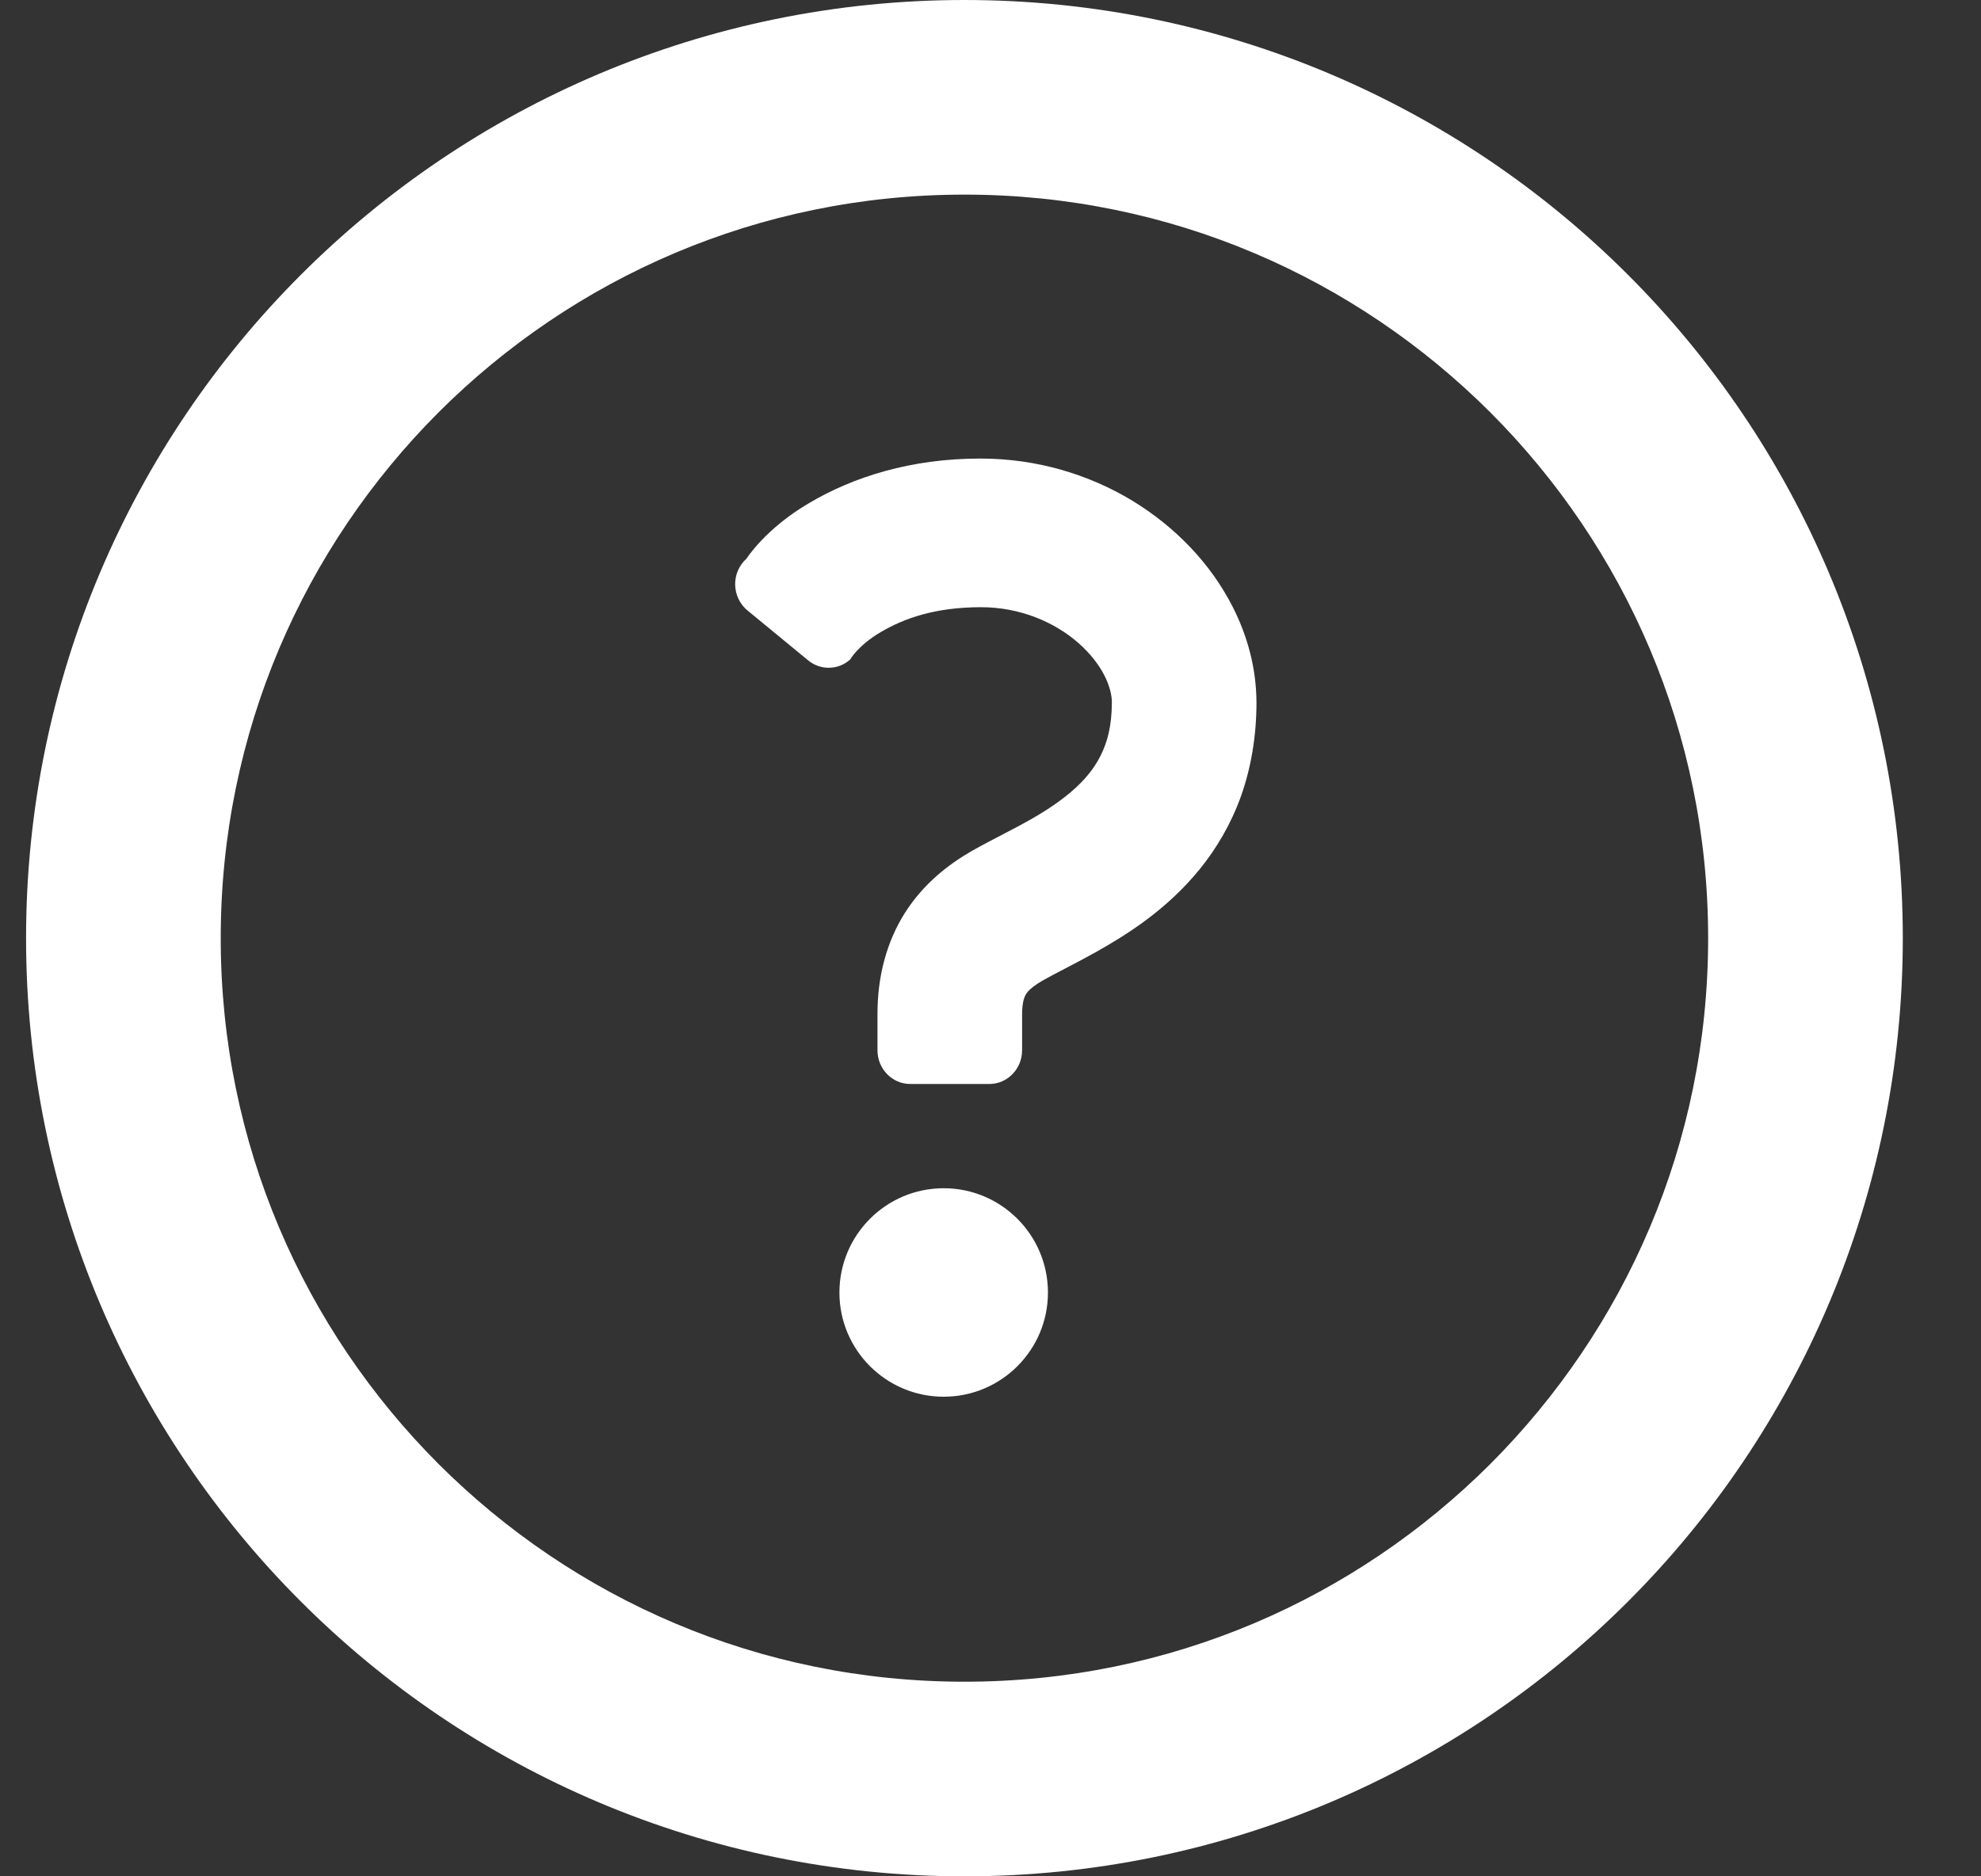
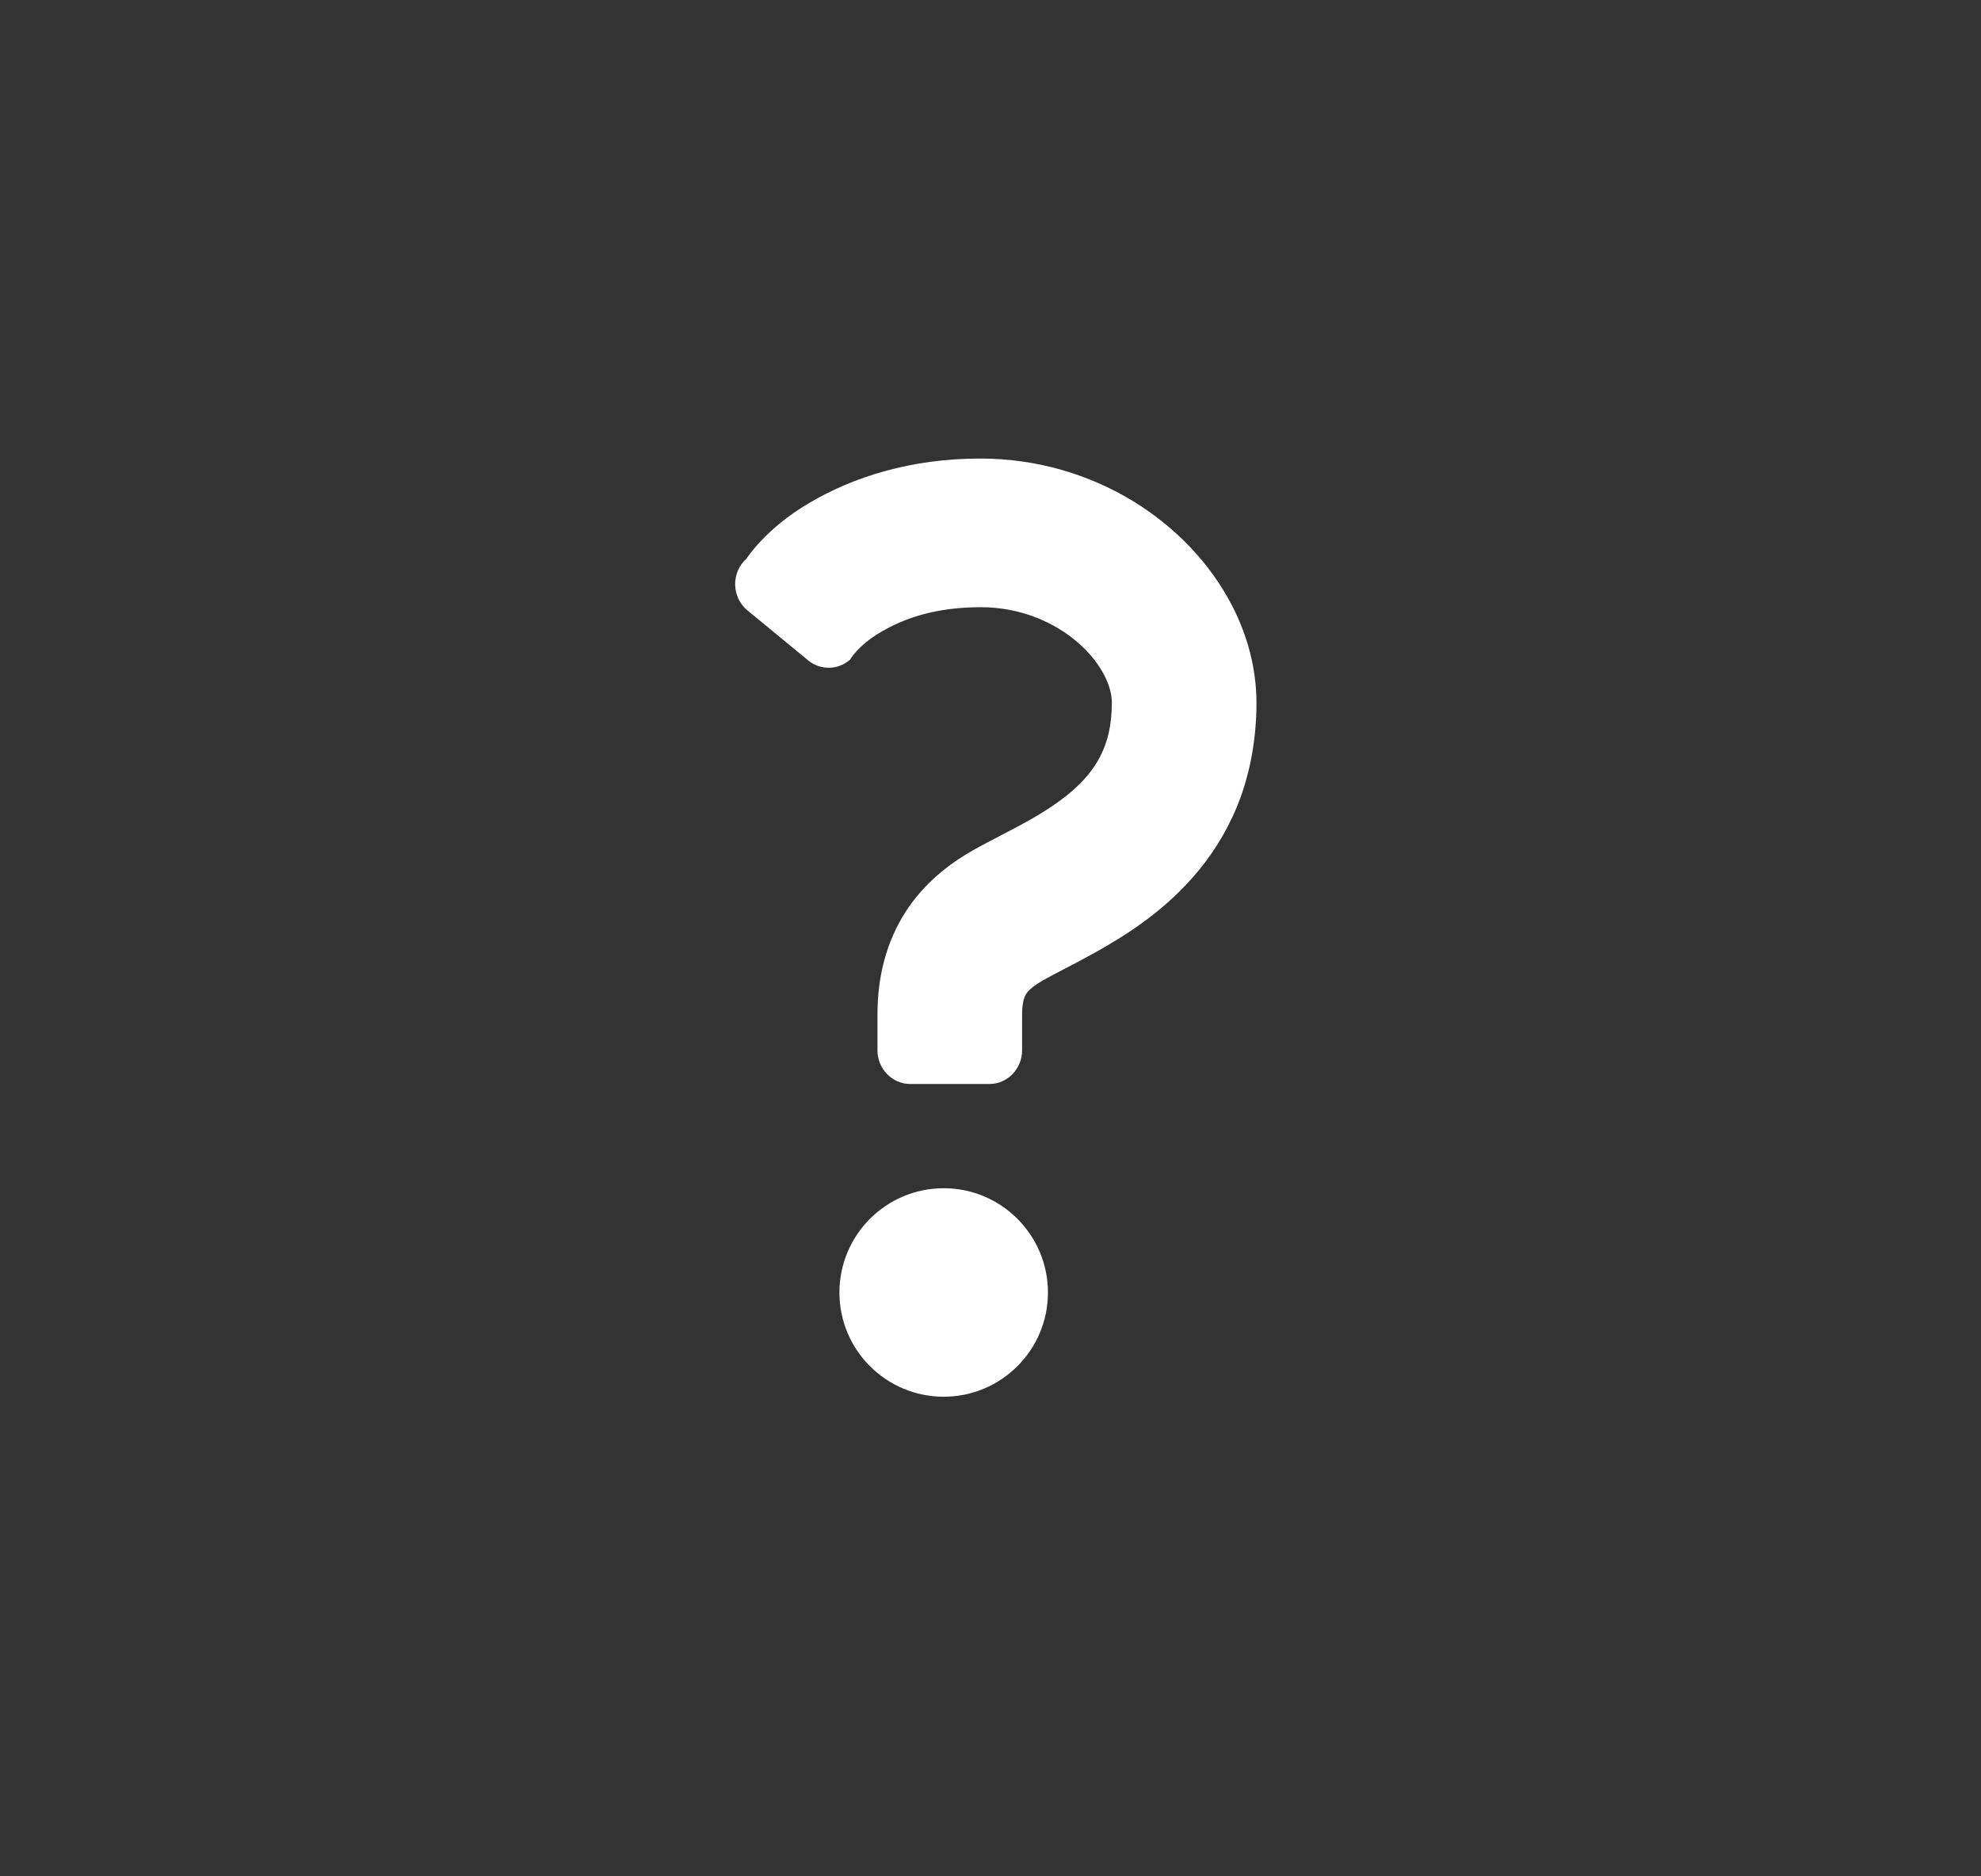
<svg xmlns="http://www.w3.org/2000/svg" width="19" height="18" viewBox="0 0 19 18" fill="none">
  <rect x="0" y="0" width="19" height="18" fill="#333333" stroke="none" />
  <path d="M9.051 11.399C8.499 11.399 8.051 11.847 8.051 12.4C8.051 12.951 8.499 13.399 9.051 13.399C9.603 13.399 10.051 12.951 10.051 12.4C10.051 11.847 9.603 11.399 9.051 11.399Z" fill="white" />
  <path d="M7.169 5.856L7.751 6.335C7.87 6.433 8.04 6.429 8.154 6.327C8.154 6.327 8.226 6.194 8.45 6.062C8.675 5.931 8.968 5.826 9.405 5.825C9.786 5.824 10.118 5.97 10.345 6.17C10.457 6.269 10.542 6.379 10.593 6.481C10.645 6.583 10.664 6.672 10.664 6.74C10.663 6.969 10.62 7.12 10.557 7.247C10.509 7.343 10.447 7.427 10.367 7.509C10.247 7.632 10.085 7.746 9.903 7.851C9.72 7.956 9.524 8.049 9.325 8.161C9.099 8.29 8.859 8.476 8.682 8.753C8.594 8.891 8.525 9.048 8.481 9.214C8.436 9.38 8.416 9.554 8.416 9.731C8.416 9.921 8.416 10.076 8.416 10.076C8.416 10.254 8.557 10.399 8.731 10.399H9.489C9.662 10.399 9.803 10.254 9.803 10.076C9.803 10.076 9.803 9.921 9.803 9.731C9.803 9.663 9.811 9.619 9.818 9.591C9.831 9.549 9.838 9.539 9.858 9.513C9.879 9.489 9.921 9.452 9.999 9.407C10.113 9.342 10.296 9.253 10.503 9.138C10.813 8.964 11.189 8.728 11.507 8.338C11.665 8.143 11.805 7.909 11.902 7.639C11.998 7.369 12.051 7.065 12.051 6.74C12.05 6.411 11.964 6.098 11.822 5.82C11.609 5.403 11.274 5.056 10.86 4.803C10.446 4.553 9.947 4.399 9.405 4.399C8.736 4.398 8.181 4.577 7.762 4.825C7.341 5.071 7.16 5.359 7.16 5.359C7.089 5.422 7.049 5.514 7.051 5.61C7.053 5.706 7.096 5.796 7.169 5.856Z" fill="white" />
-   <path d="M15.614 2.636C13.988 1.009 11.732 -0 9.25 1.79924e-07C6.768 -0 4.512 1.009 2.886 2.636C1.259 4.262 0.25 6.518 0.25 9C0.25 11.482 1.259 13.738 2.886 15.364C4.512 16.991 6.768 18 9.25 18C11.732 18 13.988 16.991 15.614 15.364C17.241 13.738 18.25 11.482 18.25 9C18.25 6.518 17.241 4.262 15.614 2.636ZM14.294 3.956C15.586 5.25 16.383 7.027 16.383 9C16.383 10.973 15.586 12.75 14.294 14.044C13 15.336 11.223 16.133 9.25 16.133C7.277 16.133 5.5 15.336 4.206 14.044C2.914 12.75 2.117 10.973 2.117 9C2.117 7.027 2.914 5.25 4.206 3.956C5.5 2.664 7.277 1.867 9.25 1.867C11.223 1.867 13 2.664 14.294 3.956Z" fill="white" />
</svg>